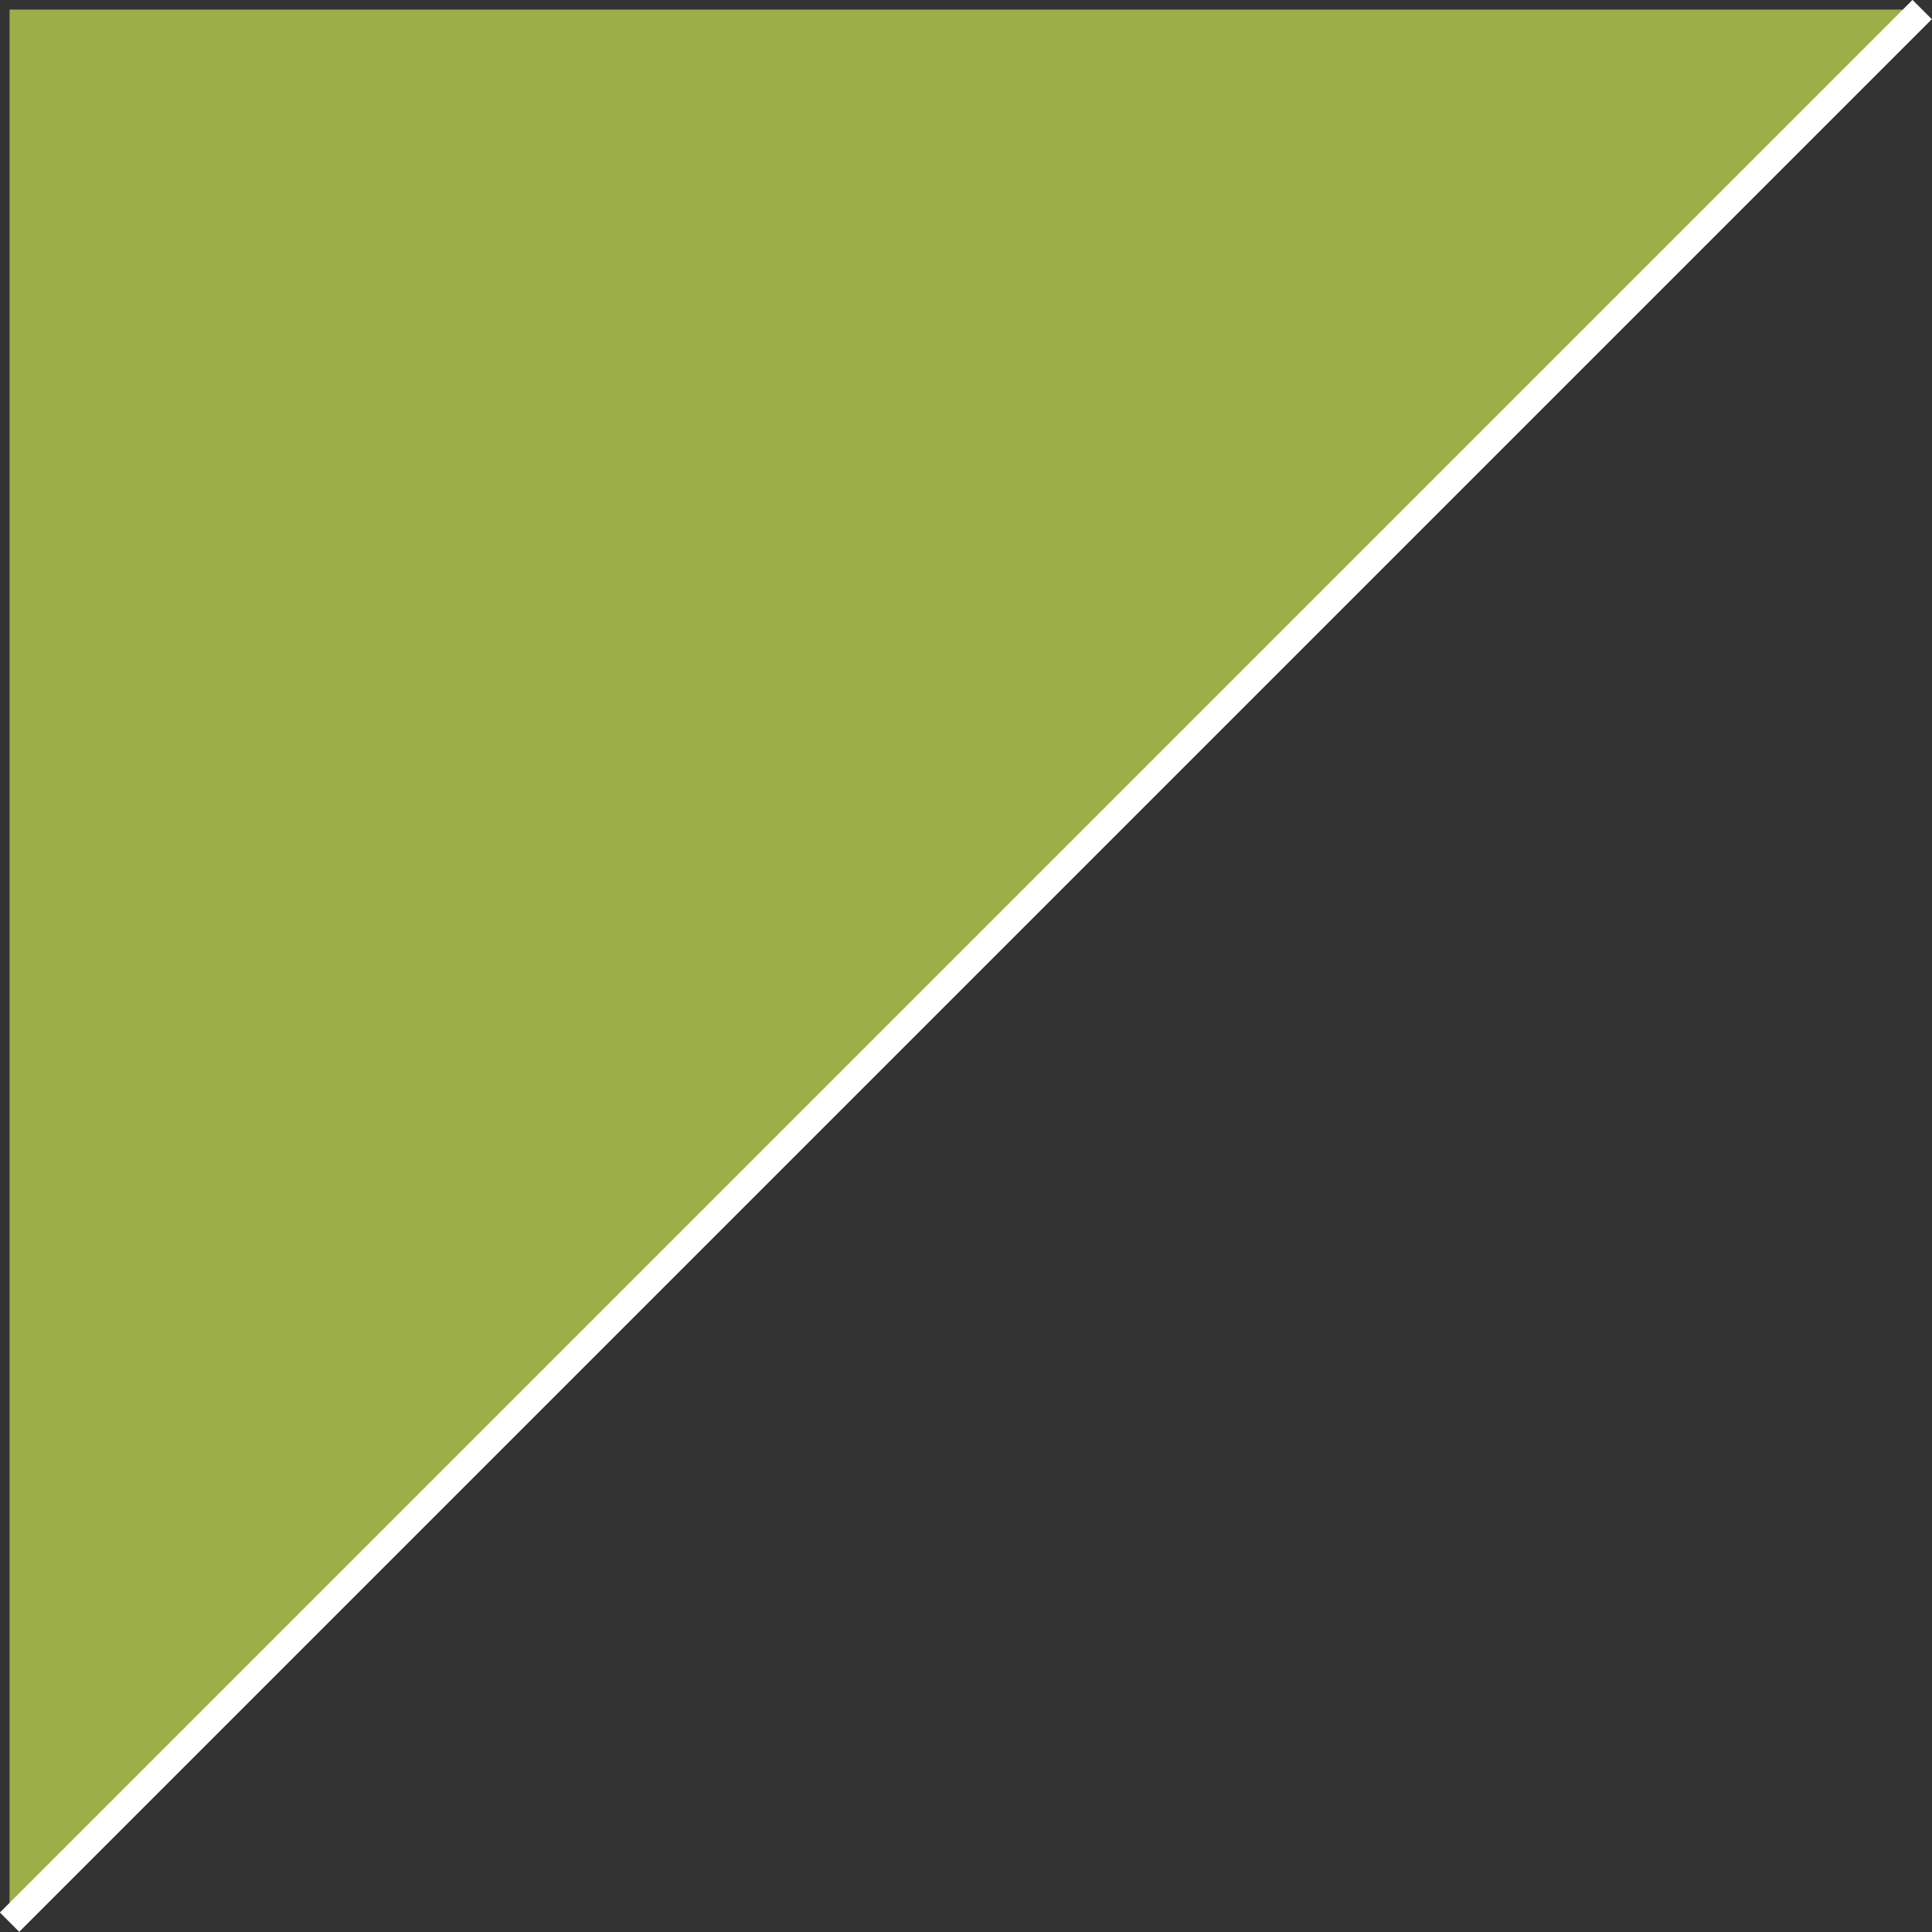
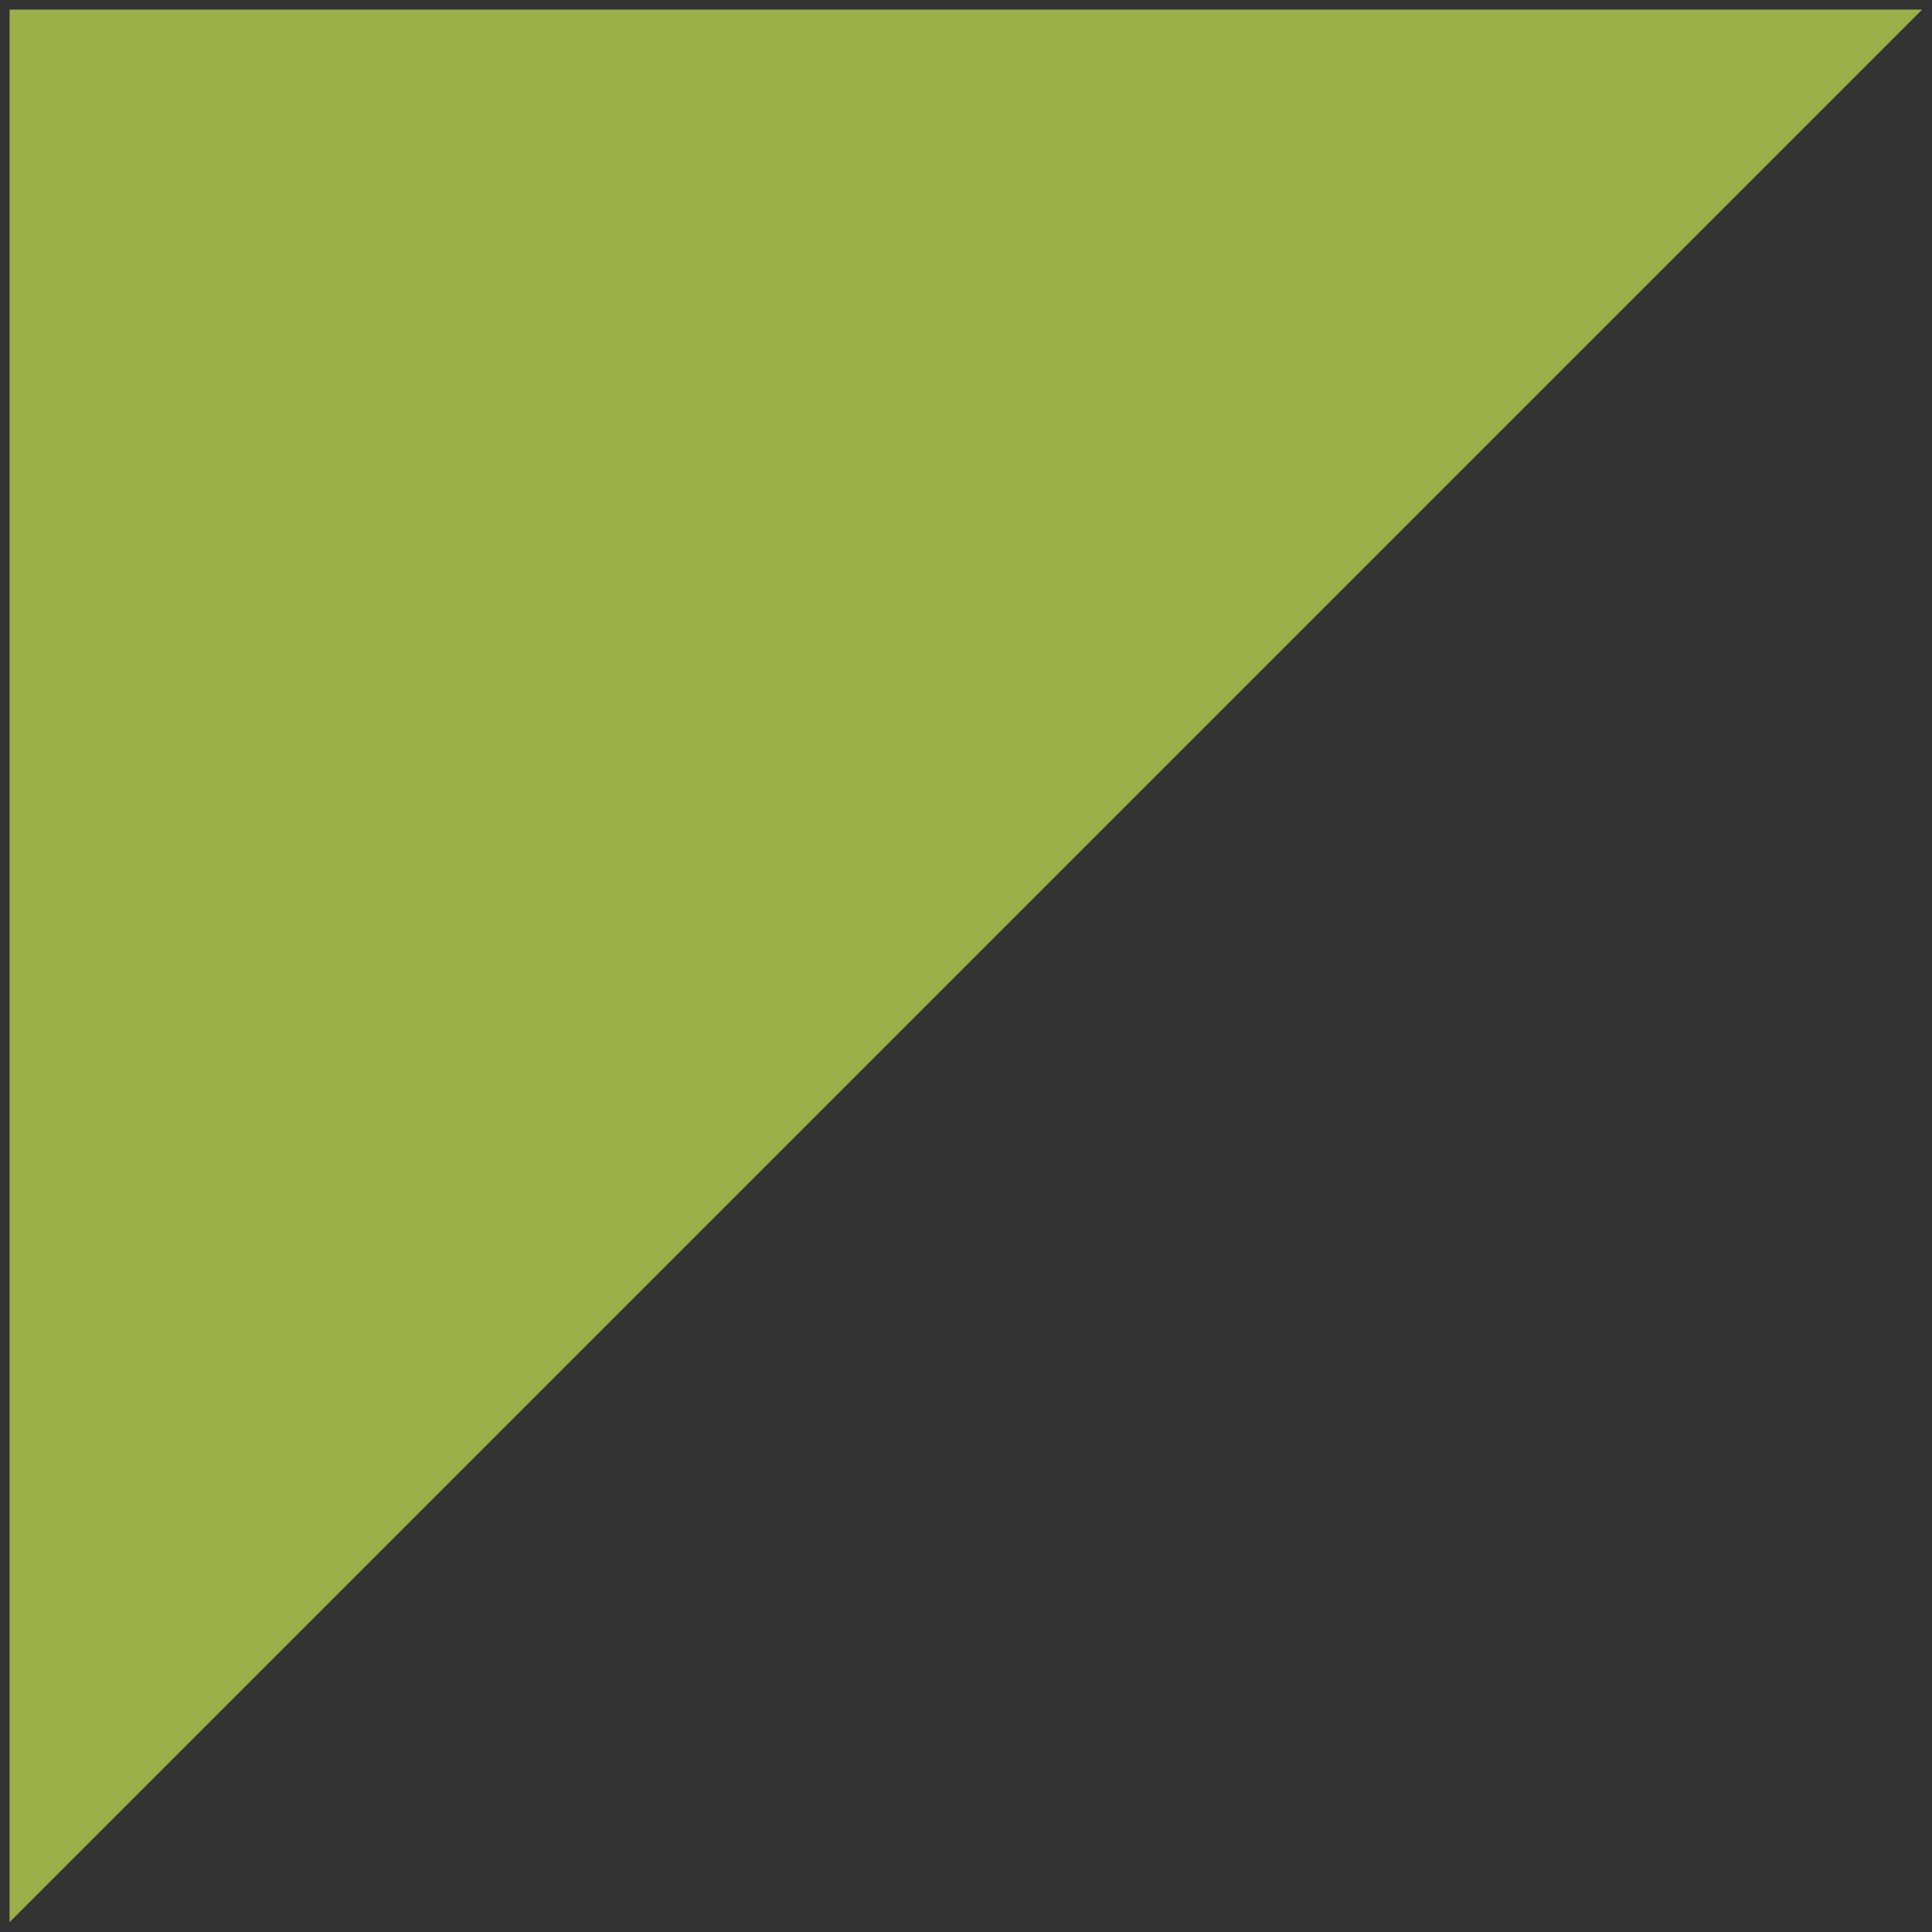
<svg xmlns="http://www.w3.org/2000/svg" id="Layer_2" data-name="Layer 2" viewBox="0 0 70.71 70.71">
  <rect x="0" y="0" width="70.71" height="70.71" fill="#333333" stroke="none" />
  <g id="design">
    <g>
      <polygon points=".35 70.35 .35 .35 70.35 .35 .35 70.35" fill="#9aaf48" stroke-width="0" />
-       <line x1="70.35" y1=".35" x2=".35" y2="70.35" fill="none" stroke="#fff" stroke-miterlimit="10" />
    </g>
  </g>
</svg>